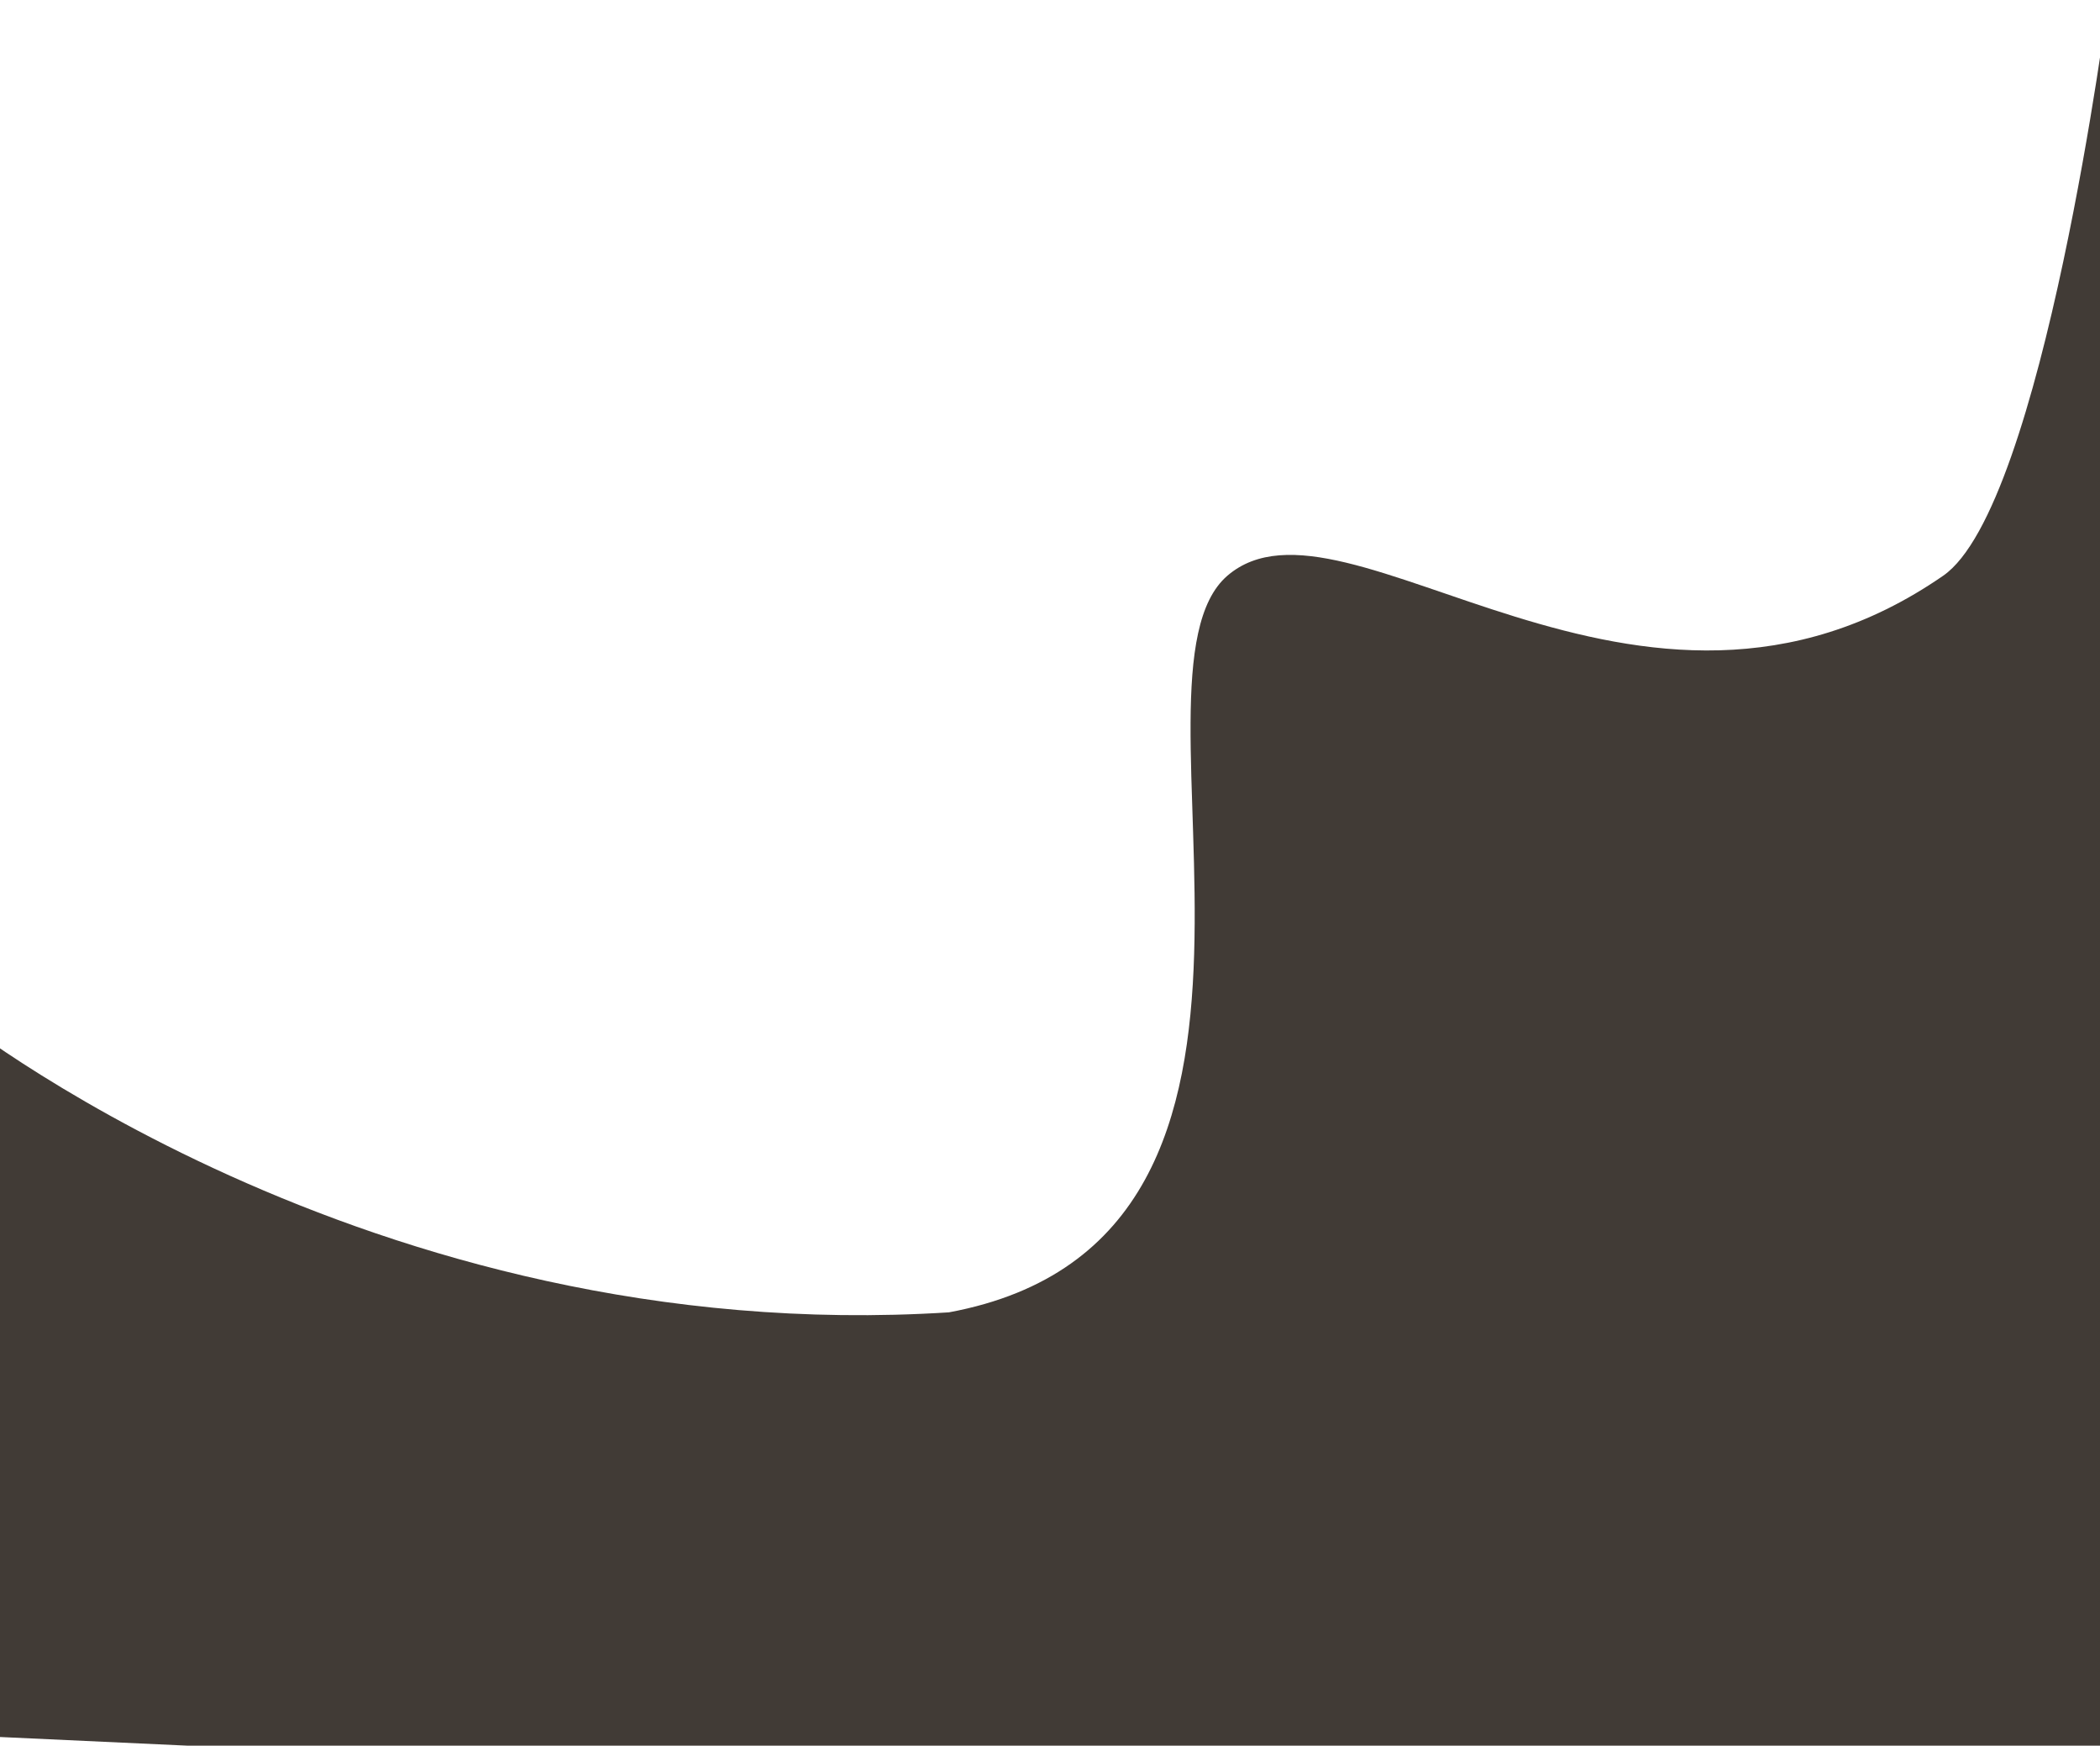
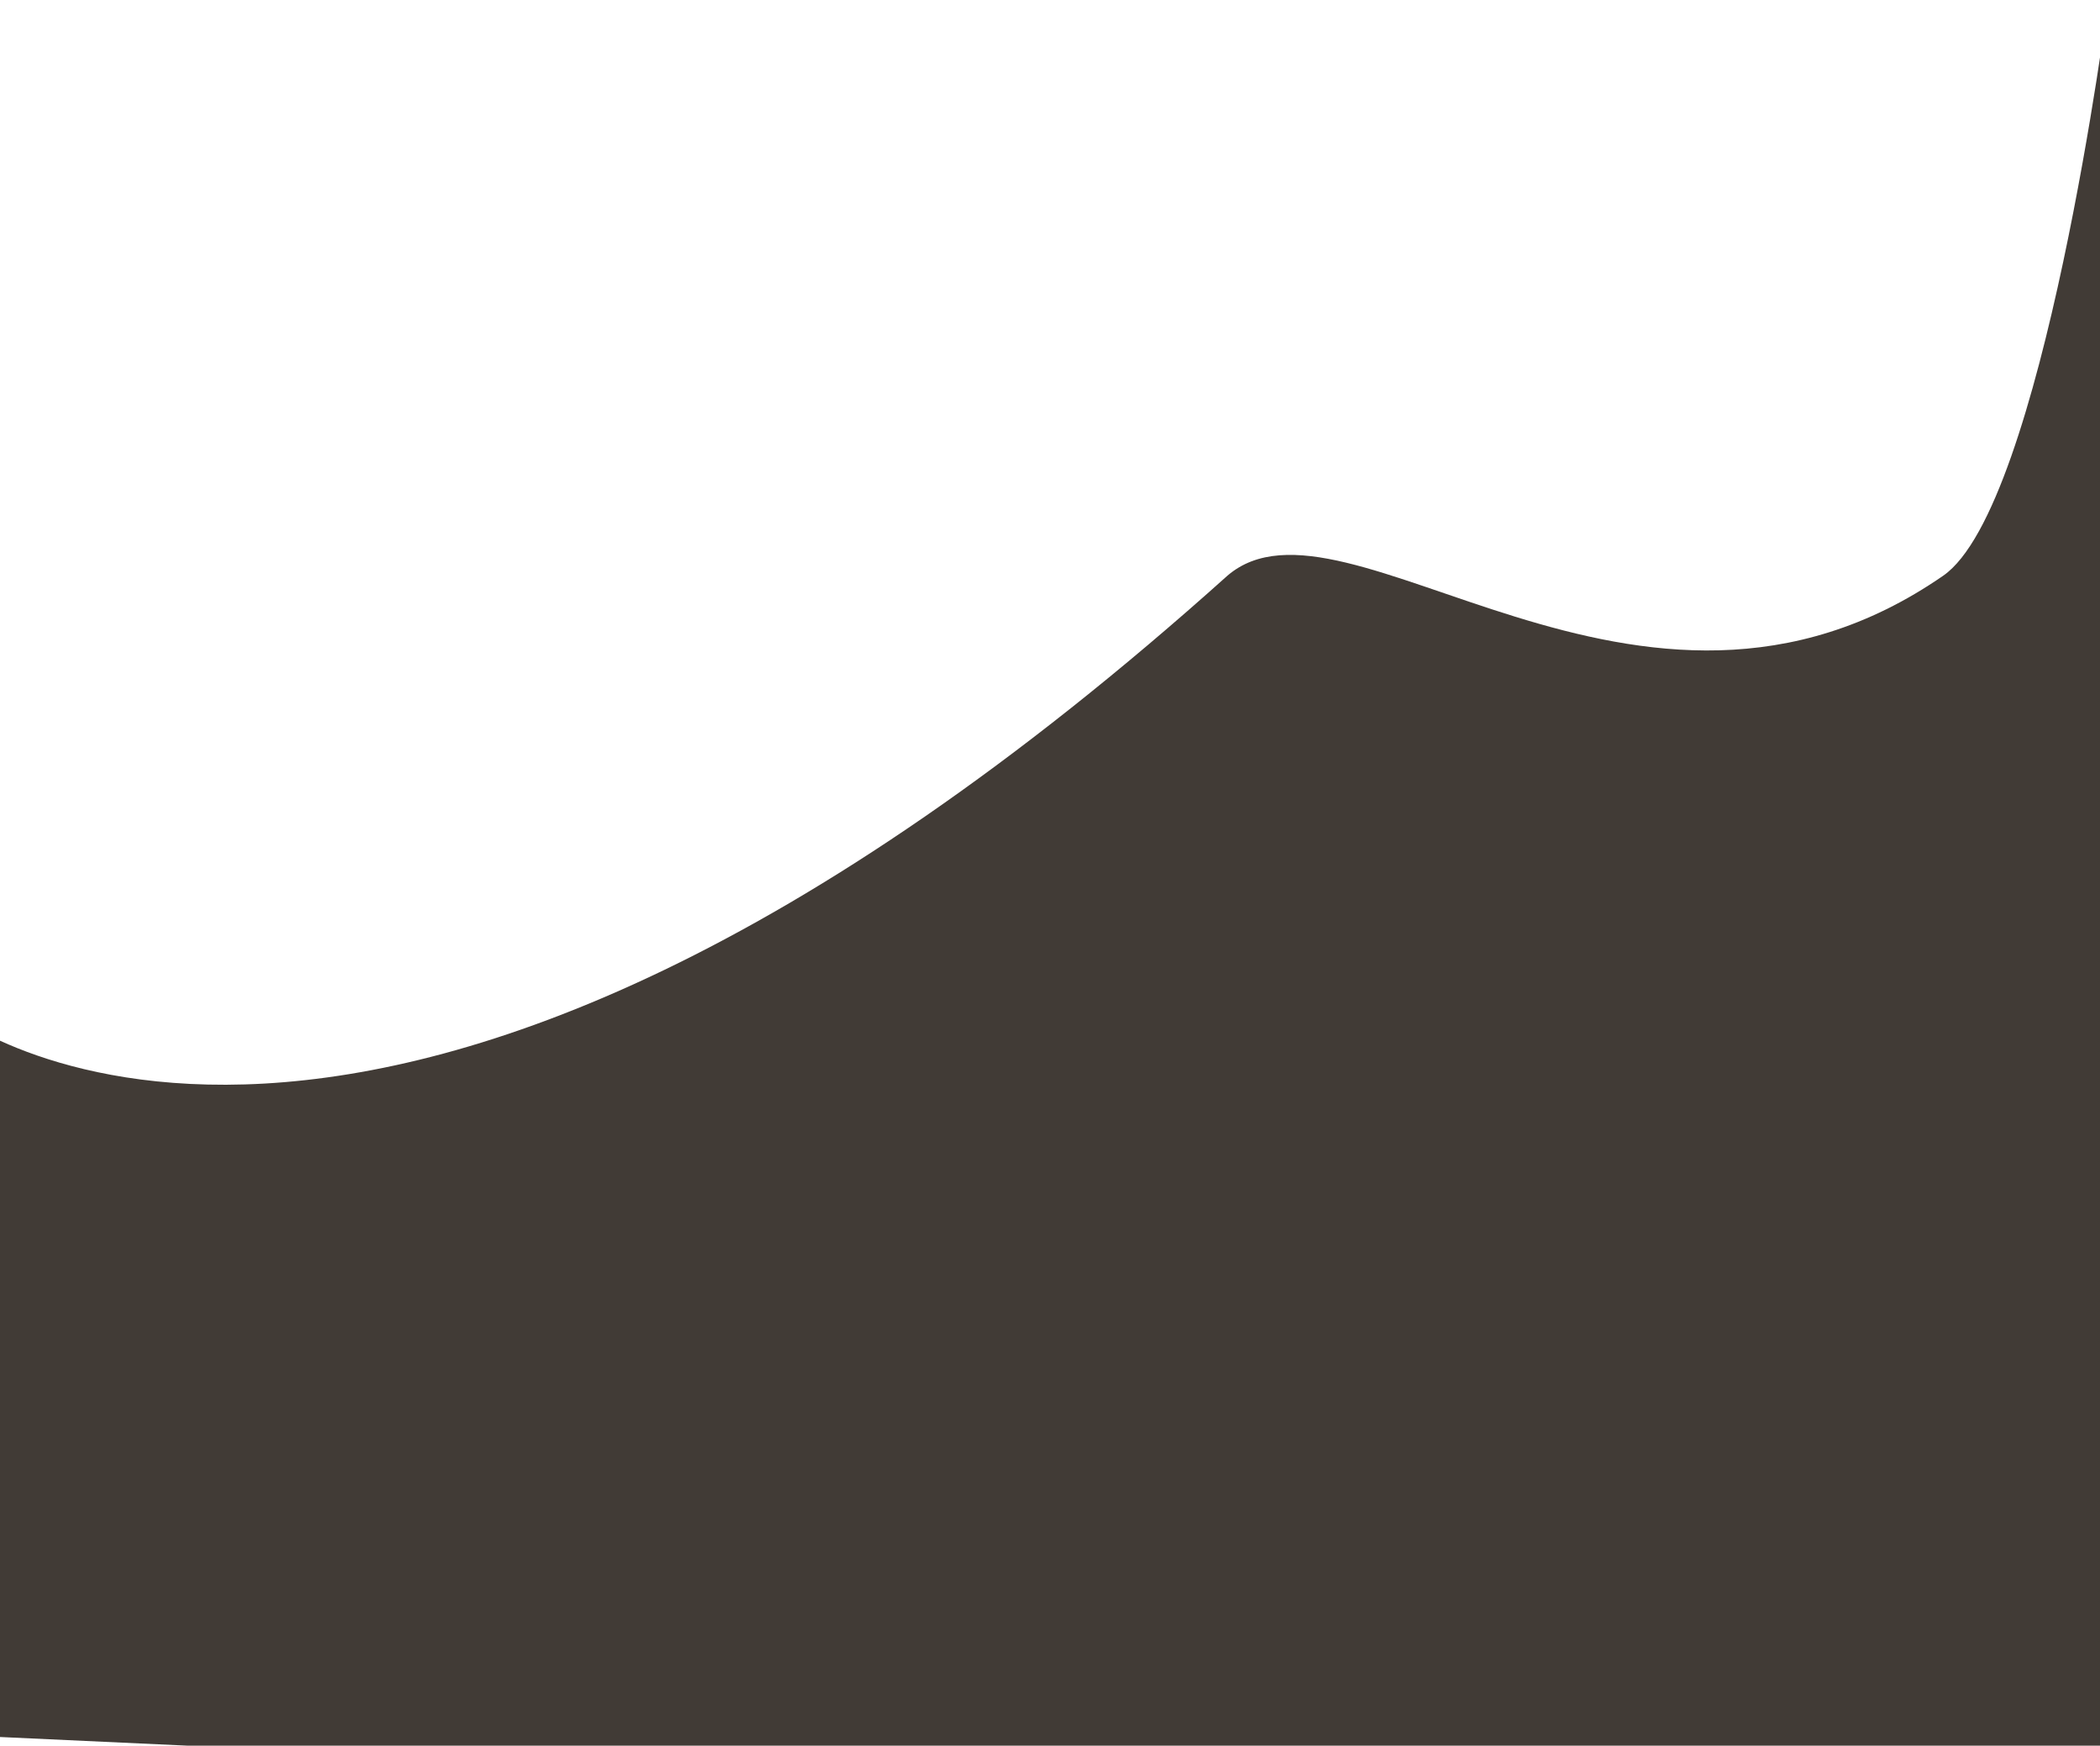
<svg xmlns="http://www.w3.org/2000/svg" width="509" height="423" viewBox="0 0 509 423" fill="none">
-   <path d="M-12.5 245L-19.5 420L511 444.5V0C511 0 495.203 122.76 471 139.5C397.233 190.52 326 115 297.5 139.5C269 164 327 300 230 318C88.5 327 -12.5 245 -12.5 245Z" fill="#413B36" />
+   <path d="M-12.5 245L-19.5 420L511 444.5V0C511 0 495.203 122.76 471 139.5C397.233 190.52 326 115 297.5 139.5C88.5 327 -12.5 245 -12.5 245Z" fill="#413B36" />
</svg>